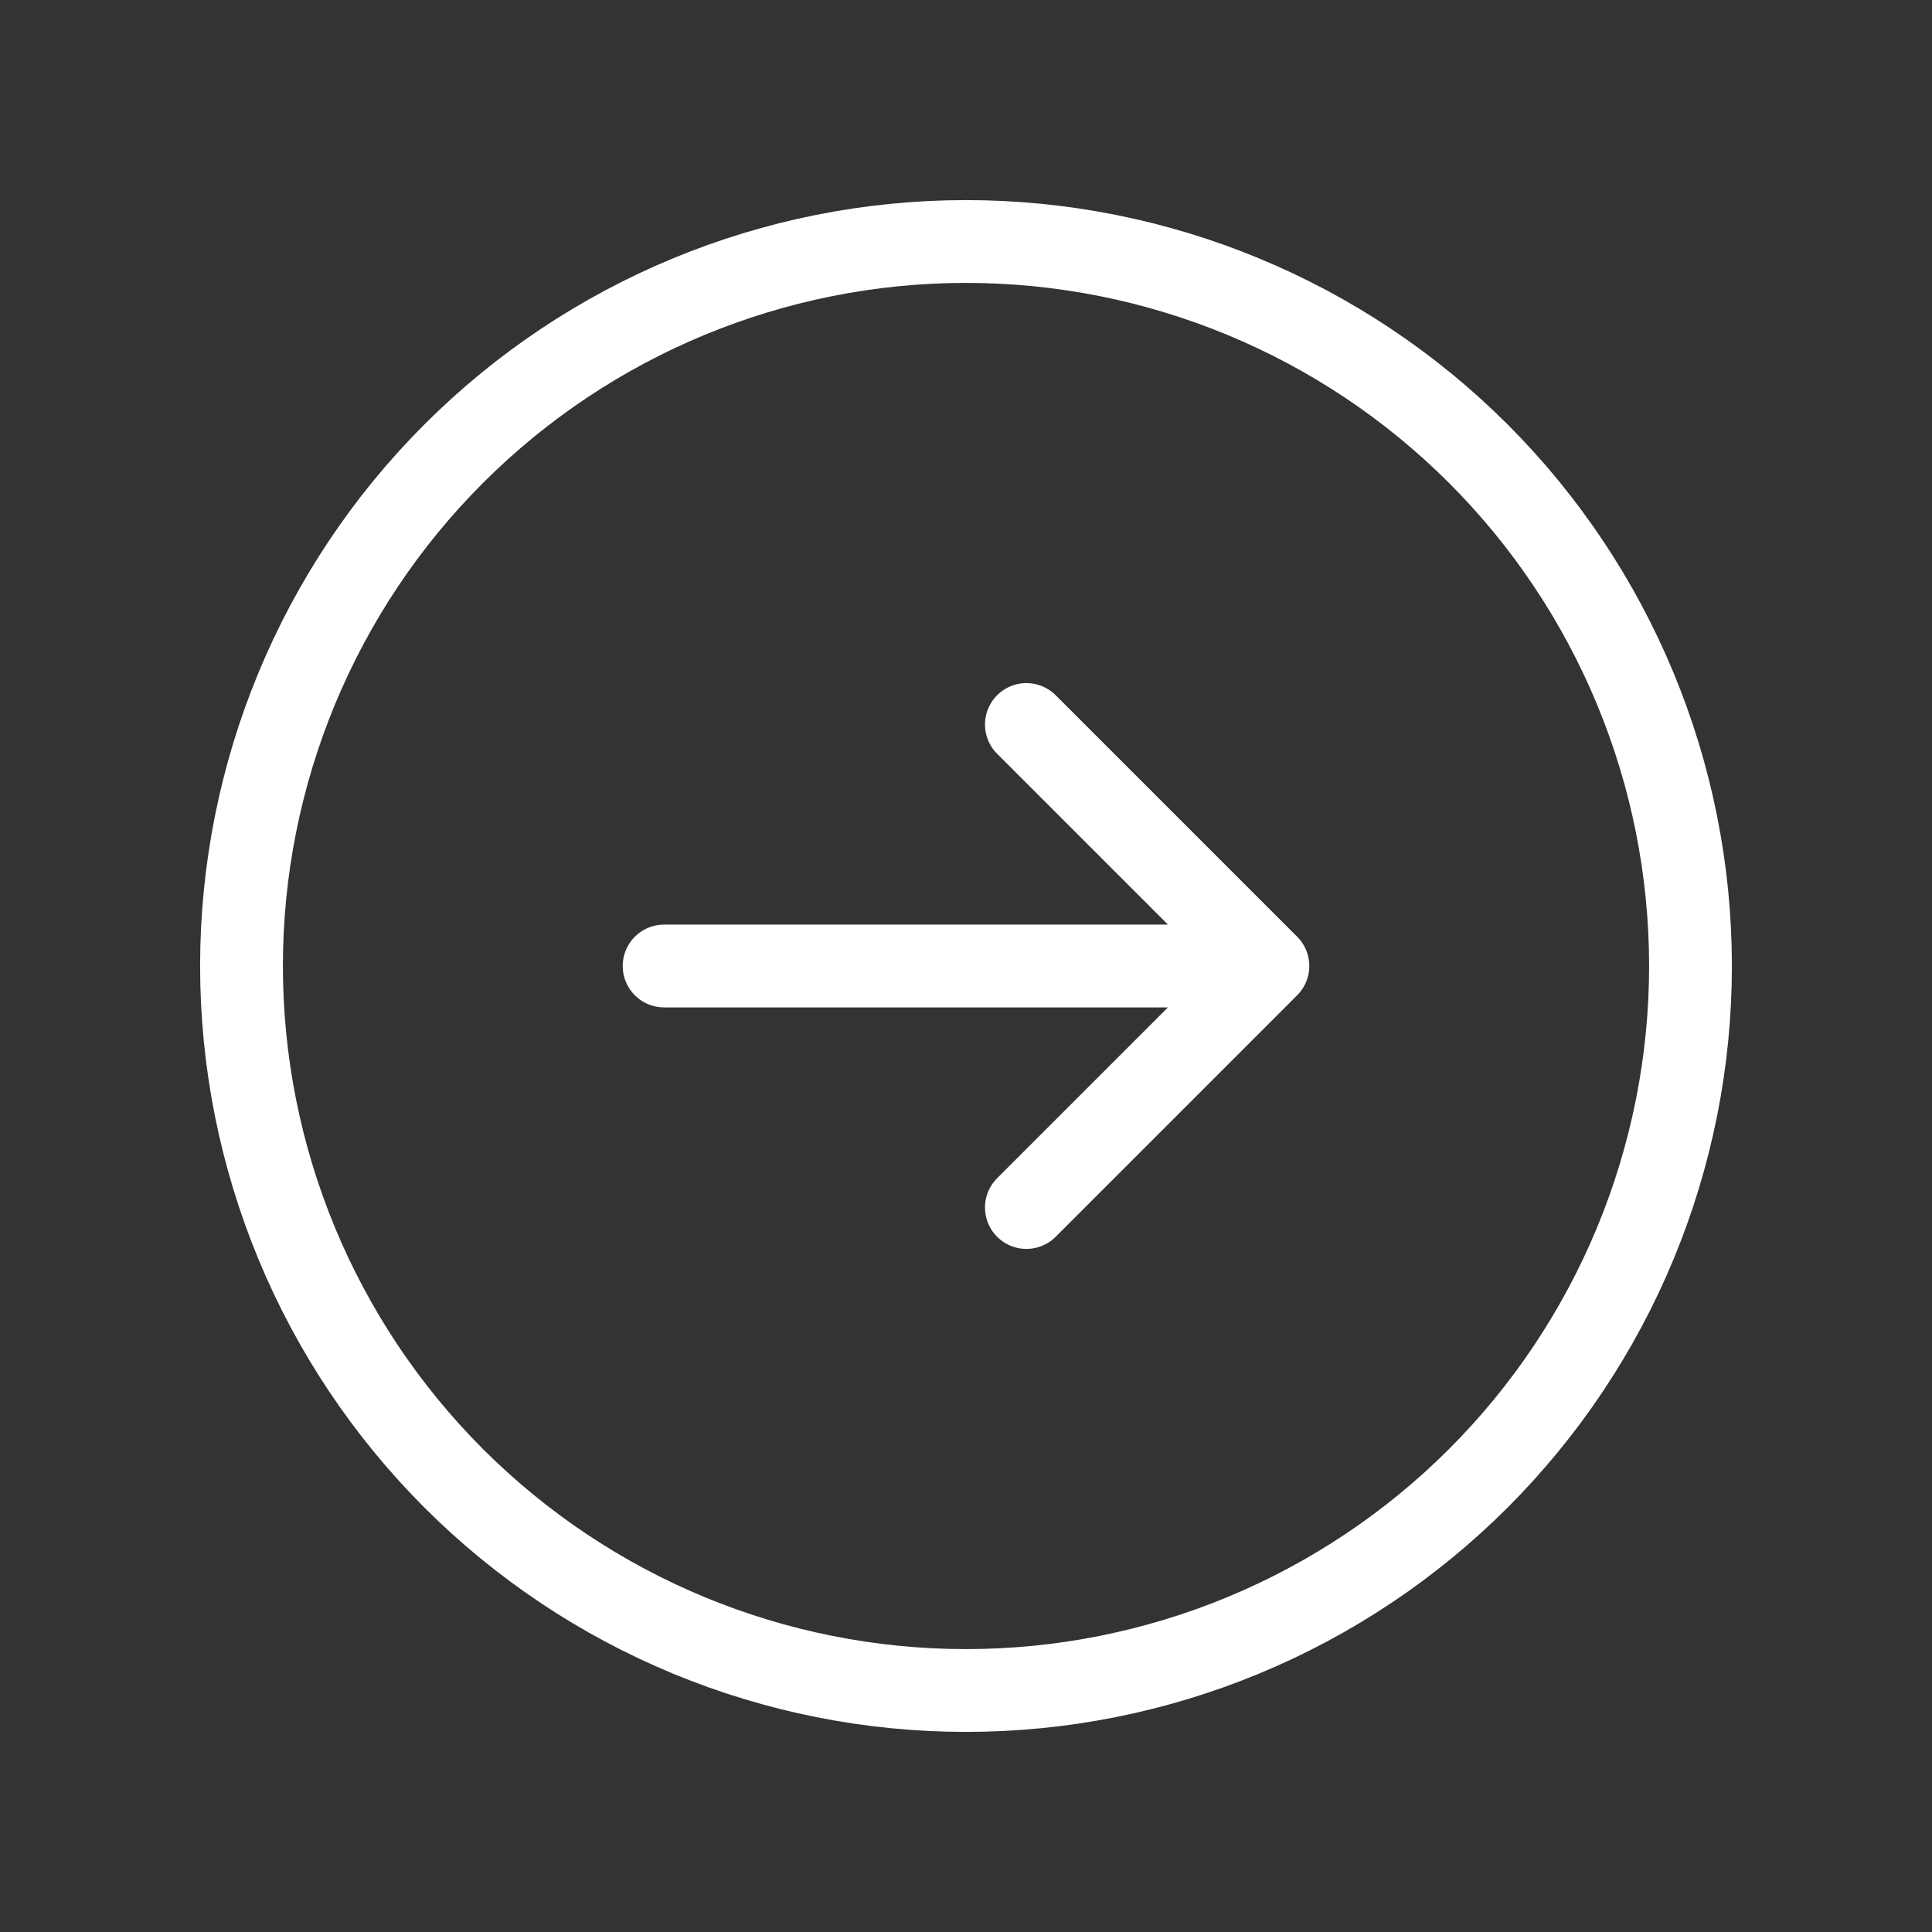
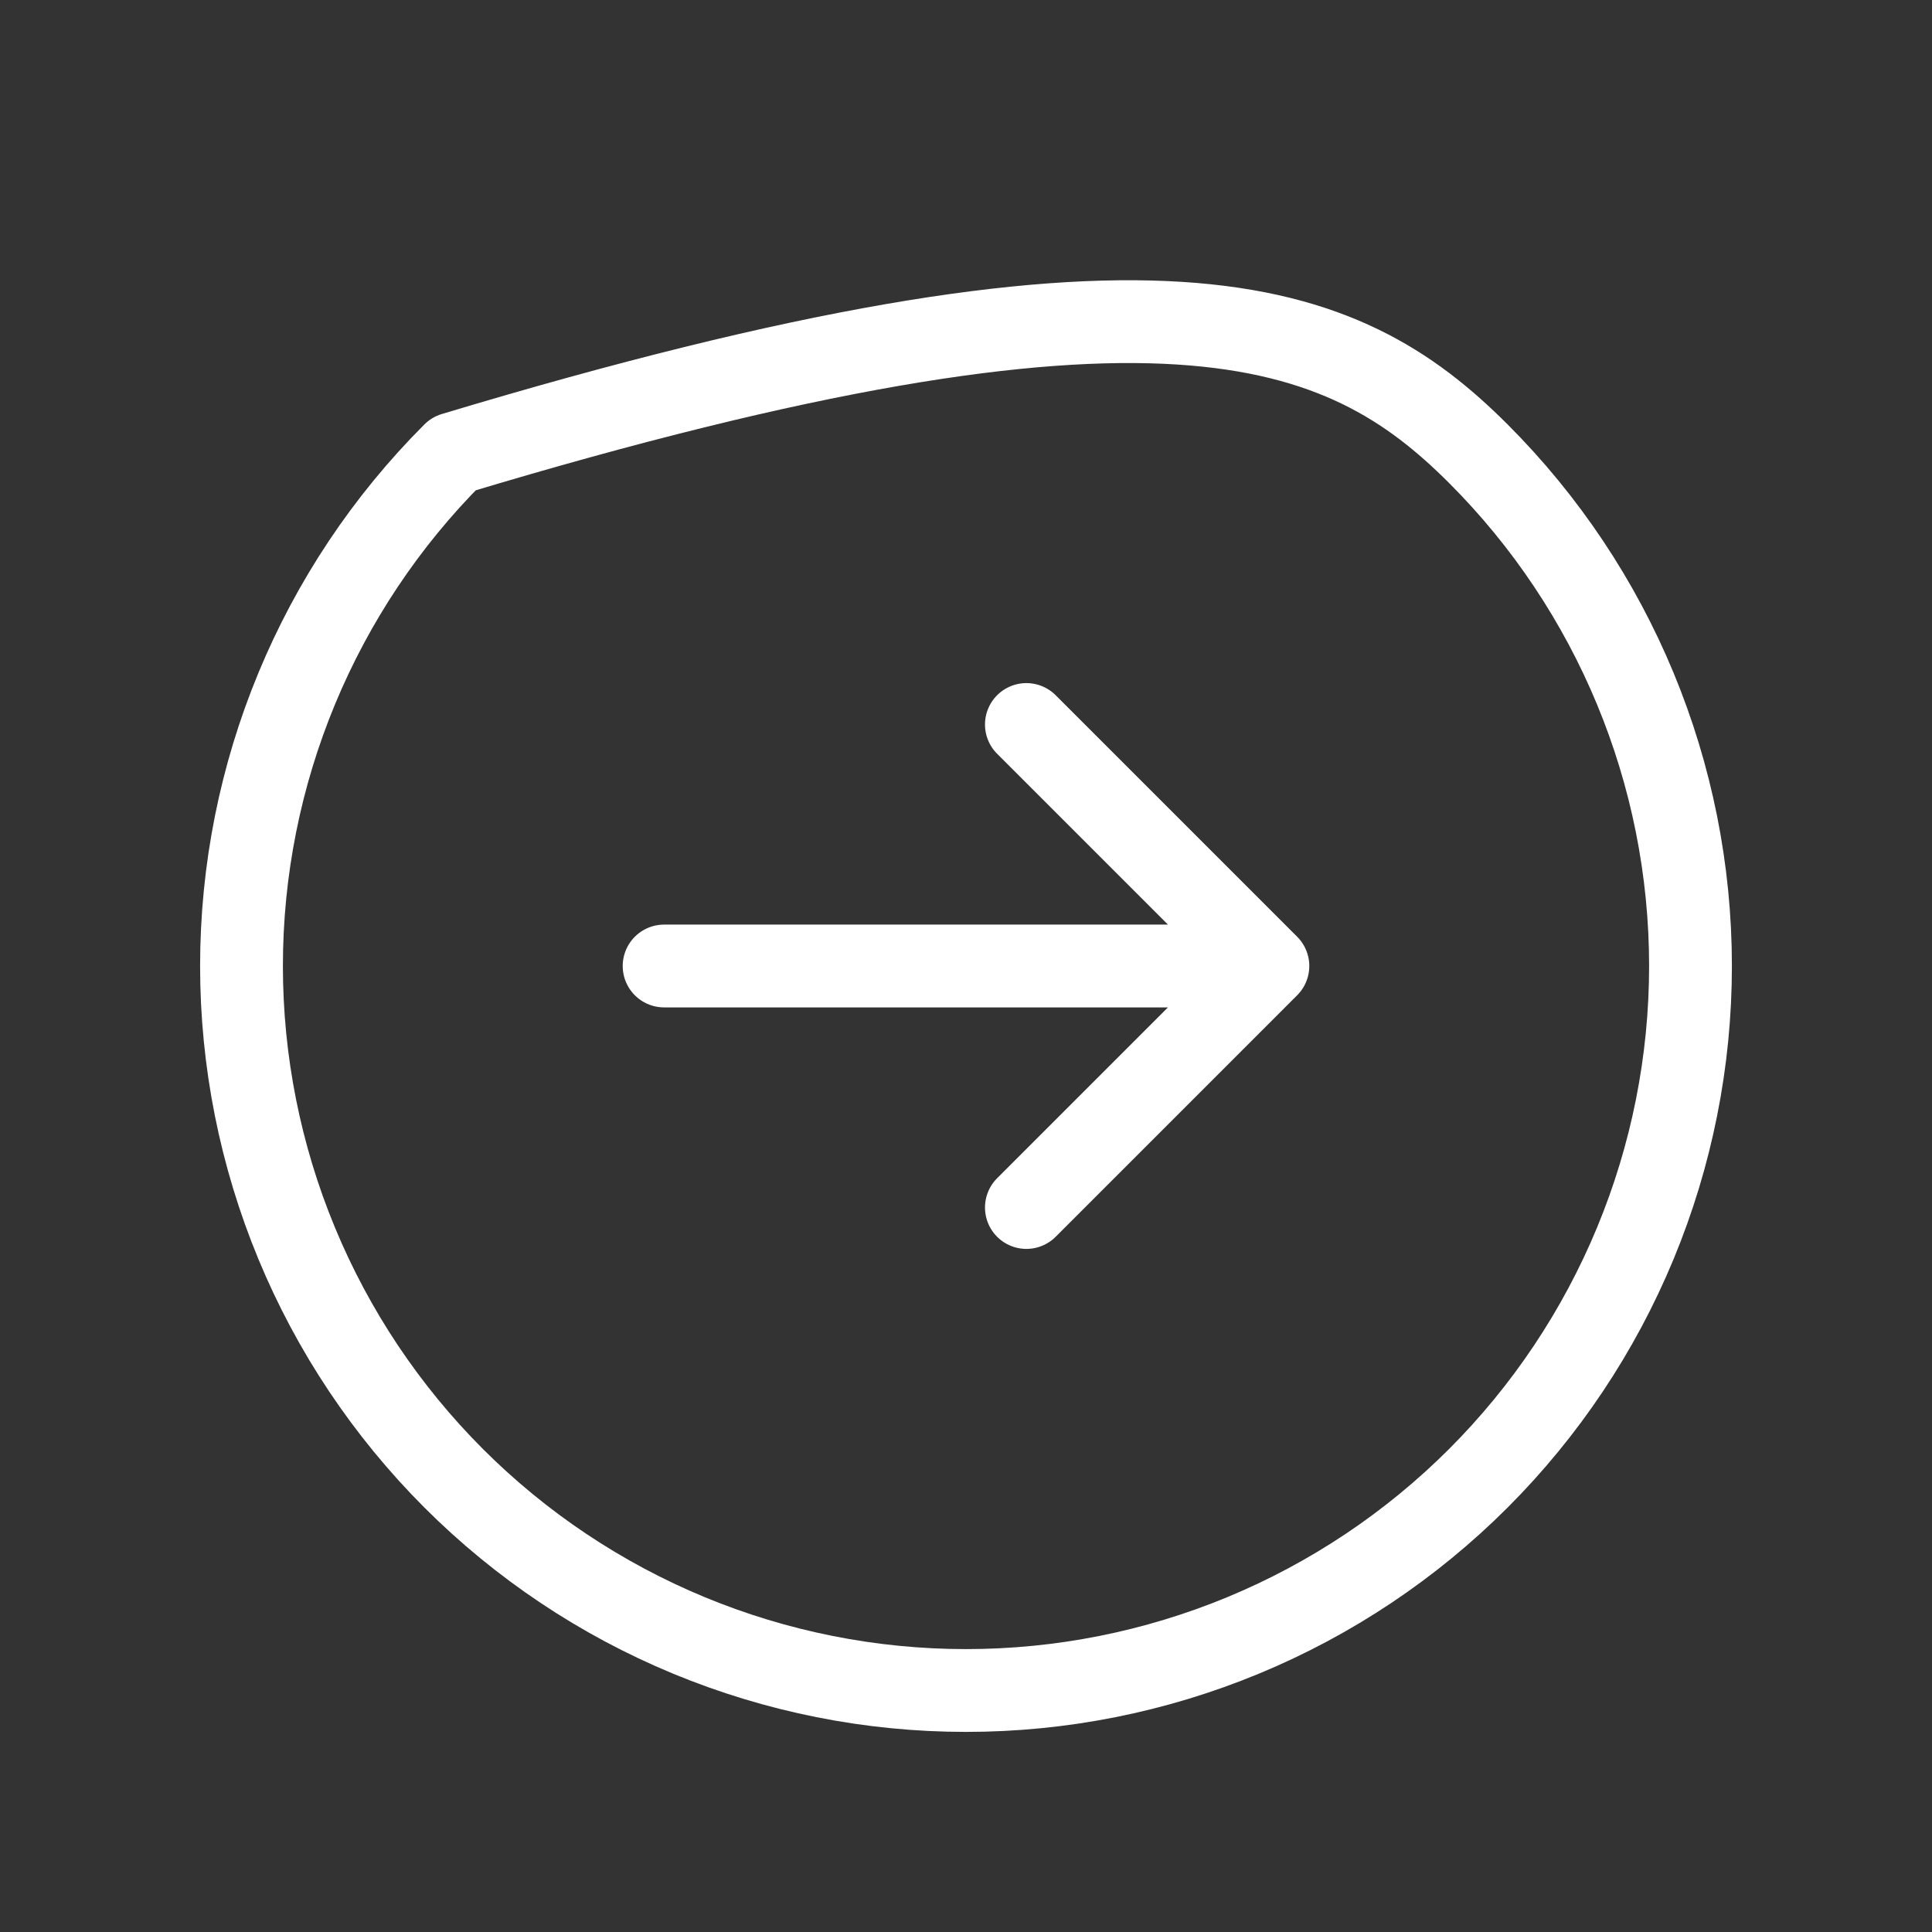
<svg xmlns="http://www.w3.org/2000/svg" width="70" height="70" viewBox="0 0 70 70" fill="none">
  <rect x="0" y="0" width="70" height="70" fill="#333333" stroke="none" />
-   <path d="M37.188 43.75L45.938 35M45.938 35L37.188 26.25M45.938 35H24.062M61.25 35C61.25 38.447 60.571 41.861 59.252 45.045C57.933 48.23 55.999 51.124 53.562 53.562C51.124 55.999 48.23 57.933 45.045 59.252C41.861 60.571 38.447 61.25 35 61.25C31.553 61.25 28.139 60.571 24.955 59.252C21.77 57.933 18.876 55.999 16.438 53.562C14.001 51.124 12.067 48.23 10.748 45.045C9.429 41.861 8.75 38.447 8.75 35C8.75 28.038 11.516 21.361 16.438 16.438C21.361 11.516 28.038 8.75 35 8.75C41.962 8.75 48.639 11.516 53.562 16.438C58.484 21.361 61.25 28.038 61.25 35Z" stroke="white" stroke-width="3" stroke-linecap="round" stroke-linejoin="round" />
+   <path d="M37.188 43.75L45.938 35M45.938 35L37.188 26.25M45.938 35H24.062M61.25 35C61.25 38.447 60.571 41.861 59.252 45.045C57.933 48.23 55.999 51.124 53.562 53.562C51.124 55.999 48.23 57.933 45.045 59.252C41.861 60.571 38.447 61.25 35 61.25C31.553 61.25 28.139 60.571 24.955 59.252C21.77 57.933 18.876 55.999 16.438 53.562C14.001 51.124 12.067 48.23 10.748 45.045C9.429 41.861 8.75 38.447 8.75 35C8.75 28.038 11.516 21.361 16.438 16.438C41.962 8.75 48.639 11.516 53.562 16.438C58.484 21.361 61.25 28.038 61.25 35Z" stroke="white" stroke-width="3" stroke-linecap="round" stroke-linejoin="round" />
</svg>